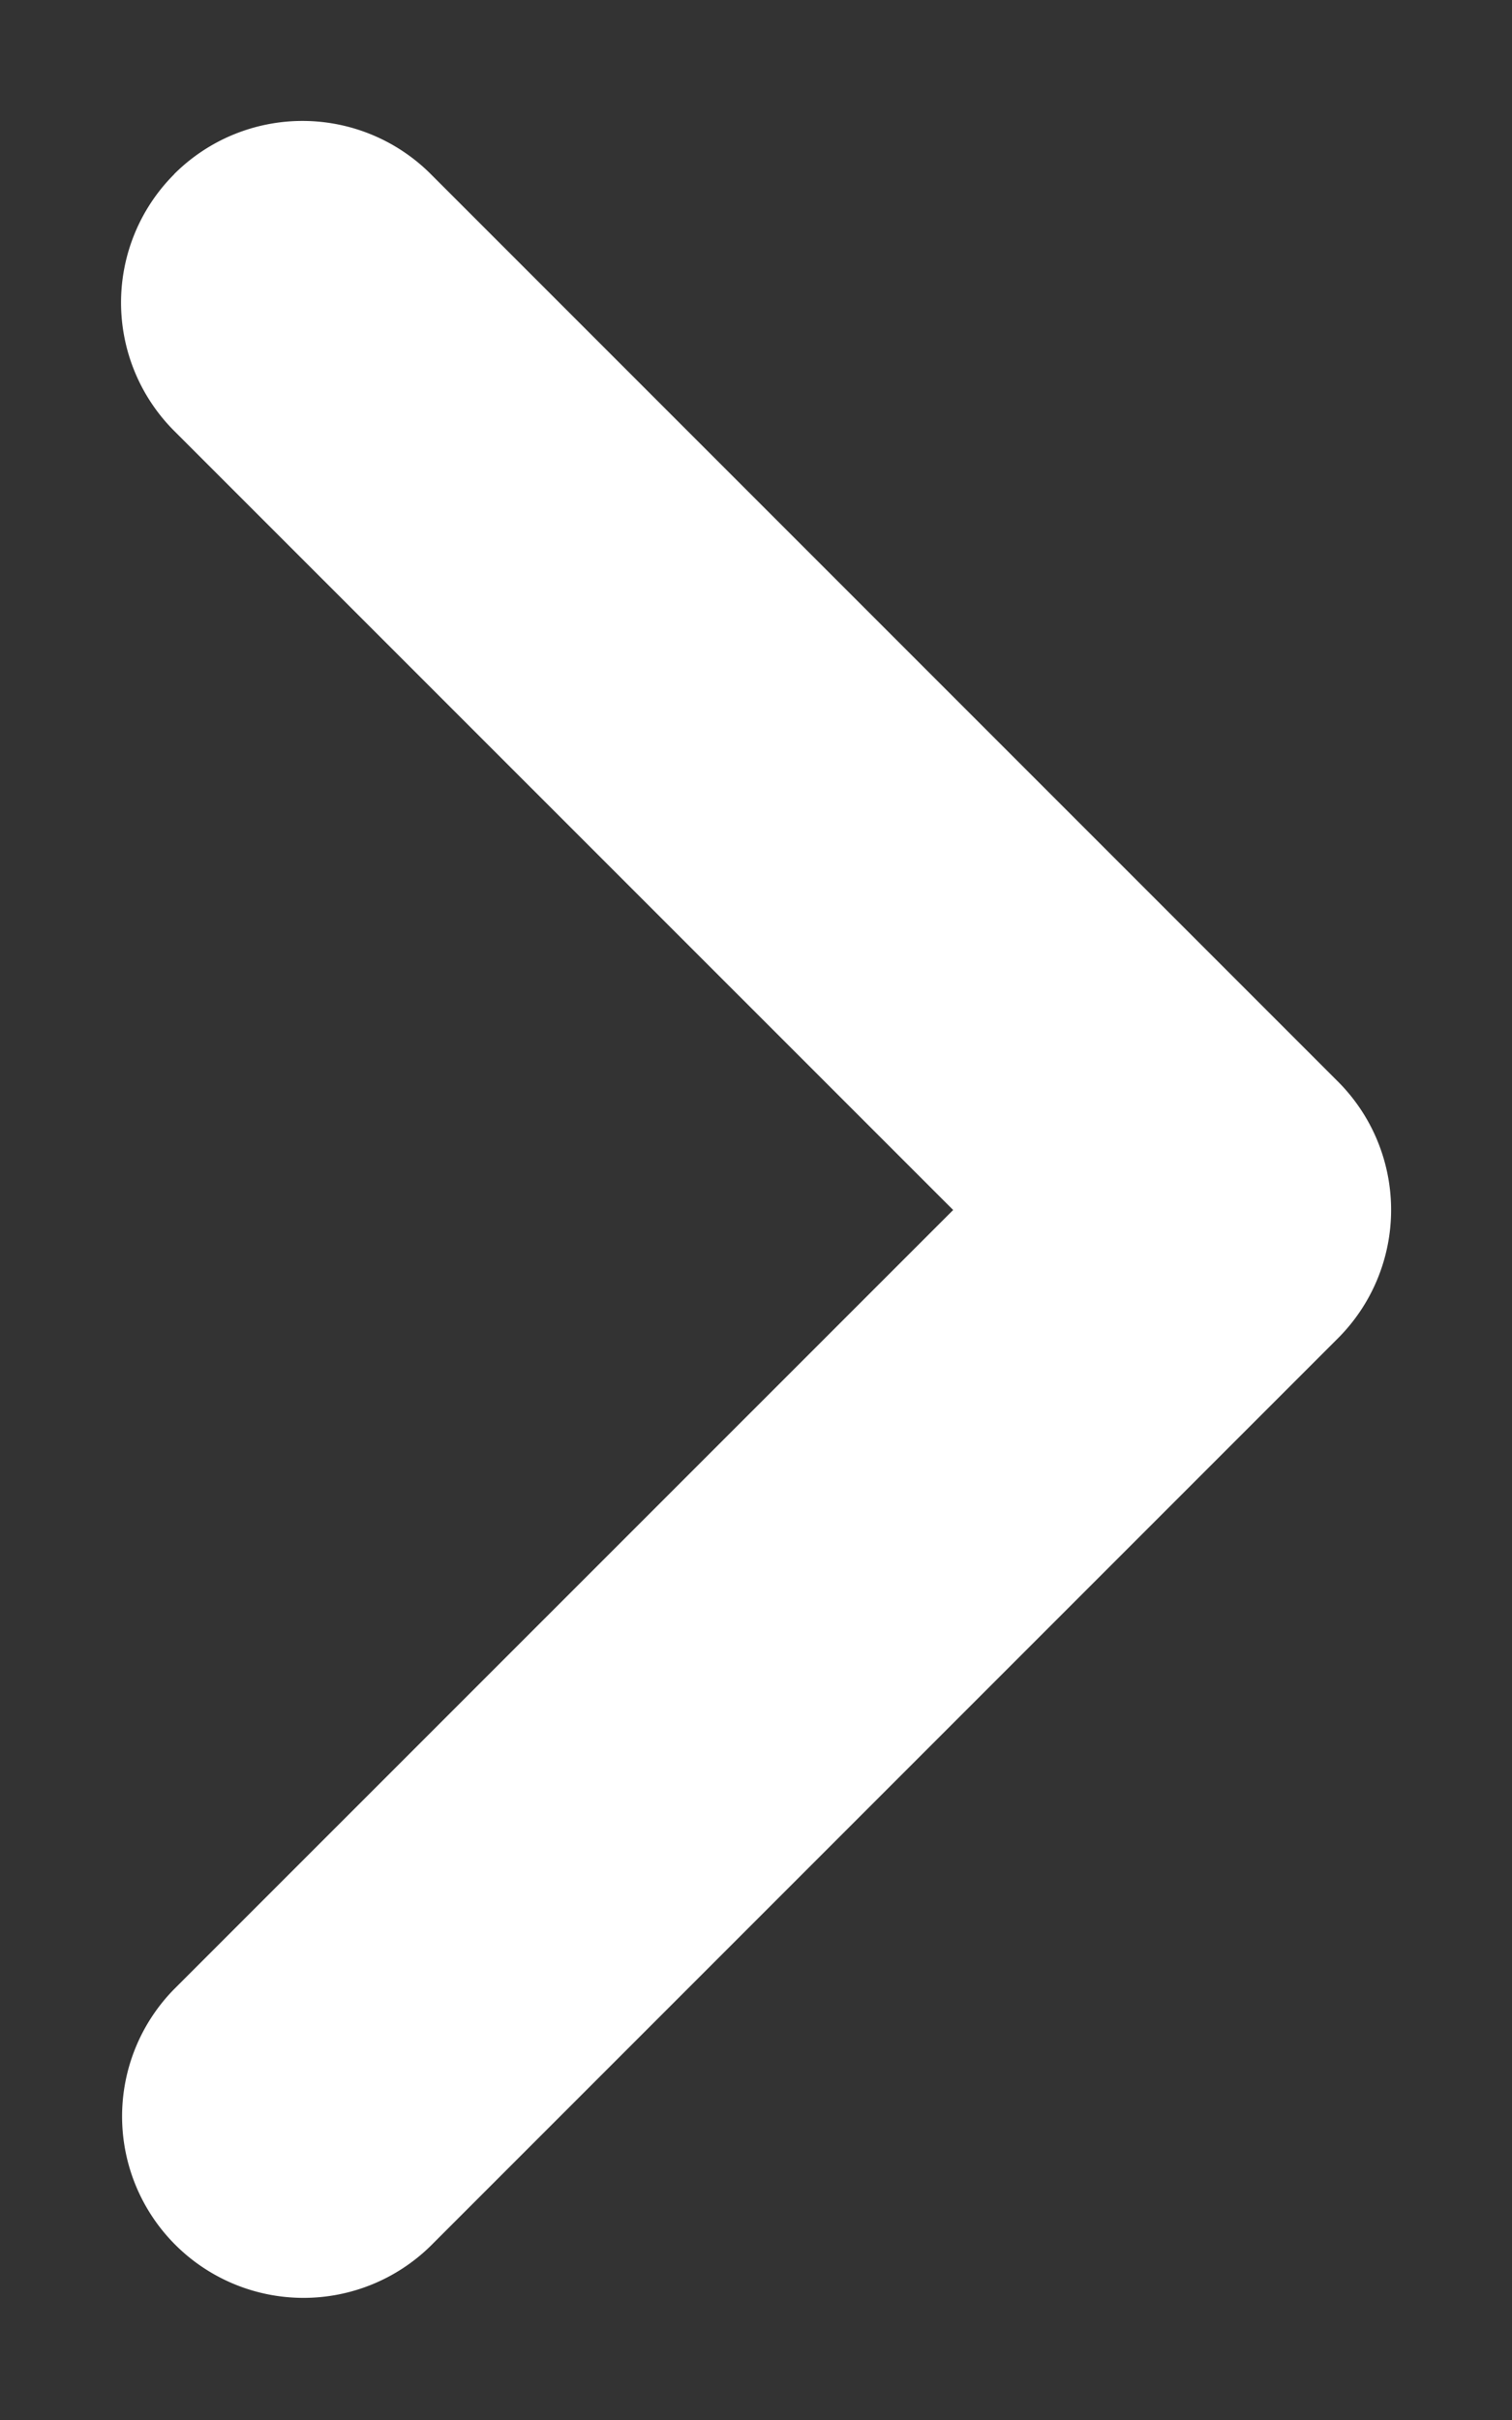
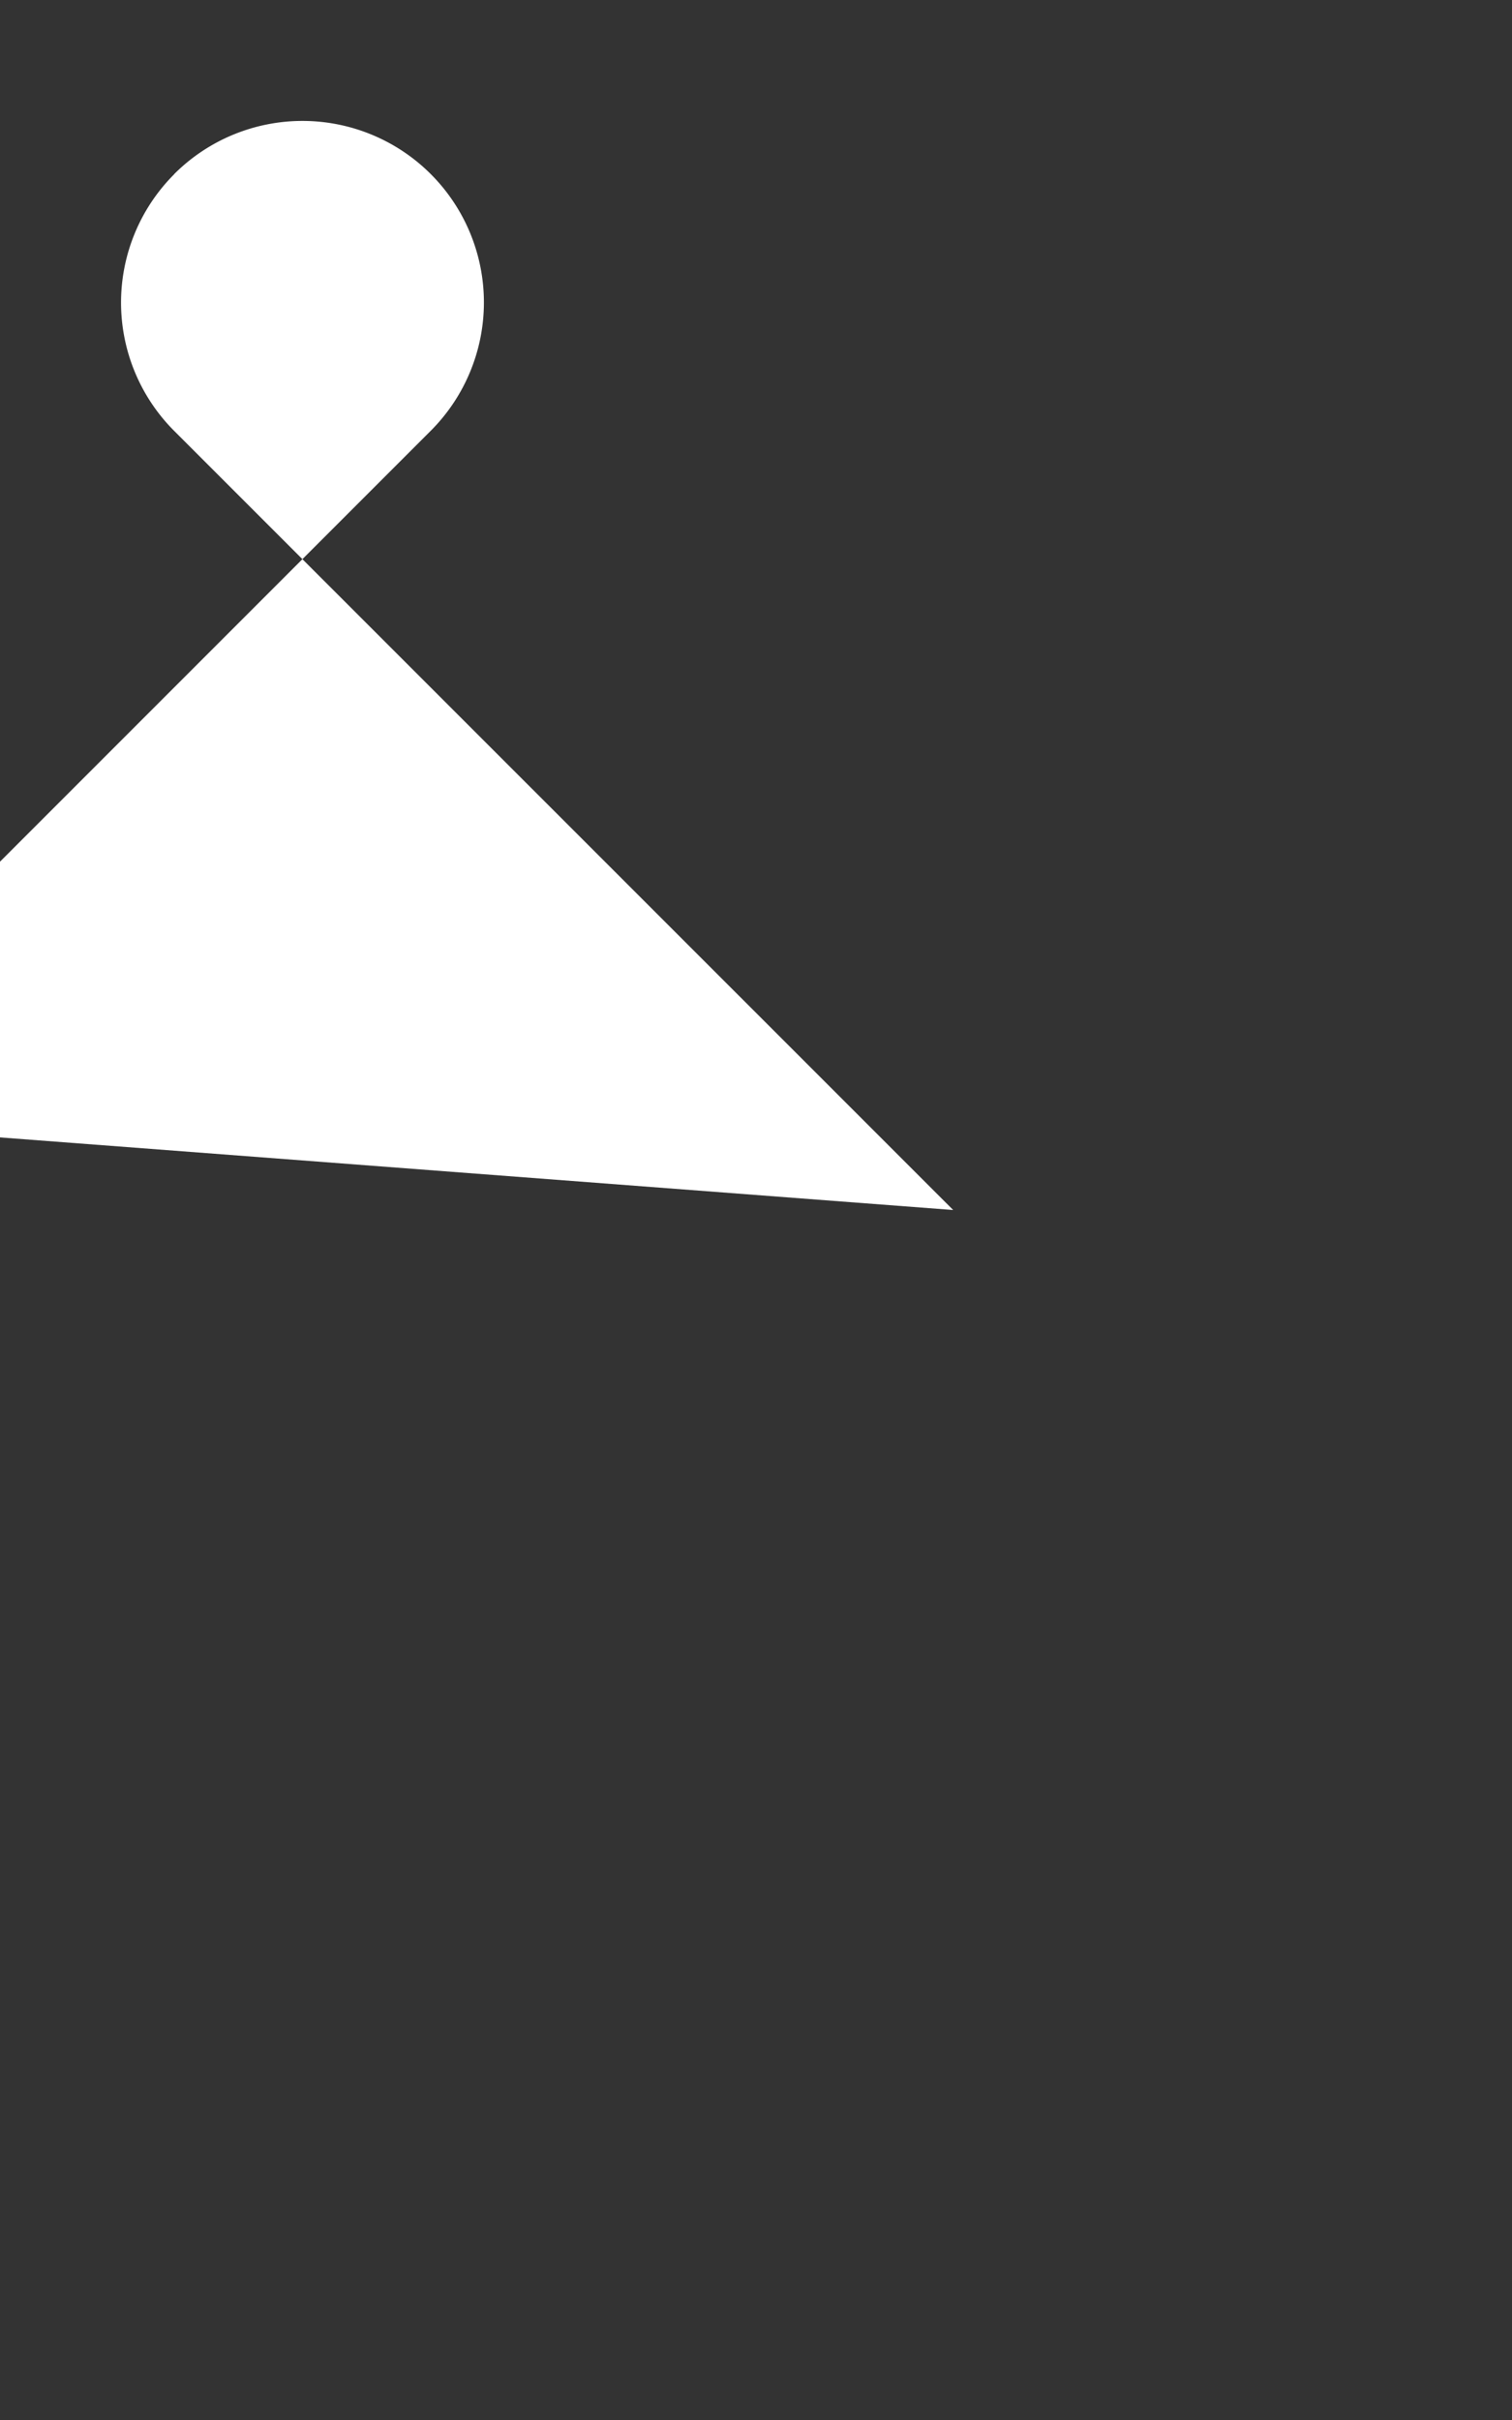
<svg xmlns="http://www.w3.org/2000/svg" width="10" height="16" viewBox="0 0 10 16" fill="none">
  <rect x="0" y="0" width="10" height="16" fill="#333333" stroke="none" />
-   <path fill-rule="evenodd" d="M1.152 1.151a1.2 1.2 0 0 1 1.697 0l6 6a1.2 1.2 0 0 1 0 1.697l-6 6a1.2 1.2 0 0 1-1.697-1.697L6.304 8 1.152 2.849a1.2 1.2 0 0 1 0-1.697z" fill="#fff" />
+   <path fill-rule="evenodd" d="M1.152 1.151a1.2 1.2 0 0 1 1.697 0a1.2 1.2 0 0 1 0 1.697l-6 6a1.2 1.2 0 0 1-1.697-1.697L6.304 8 1.152 2.849a1.2 1.2 0 0 1 0-1.697z" fill="#fff" />
</svg>